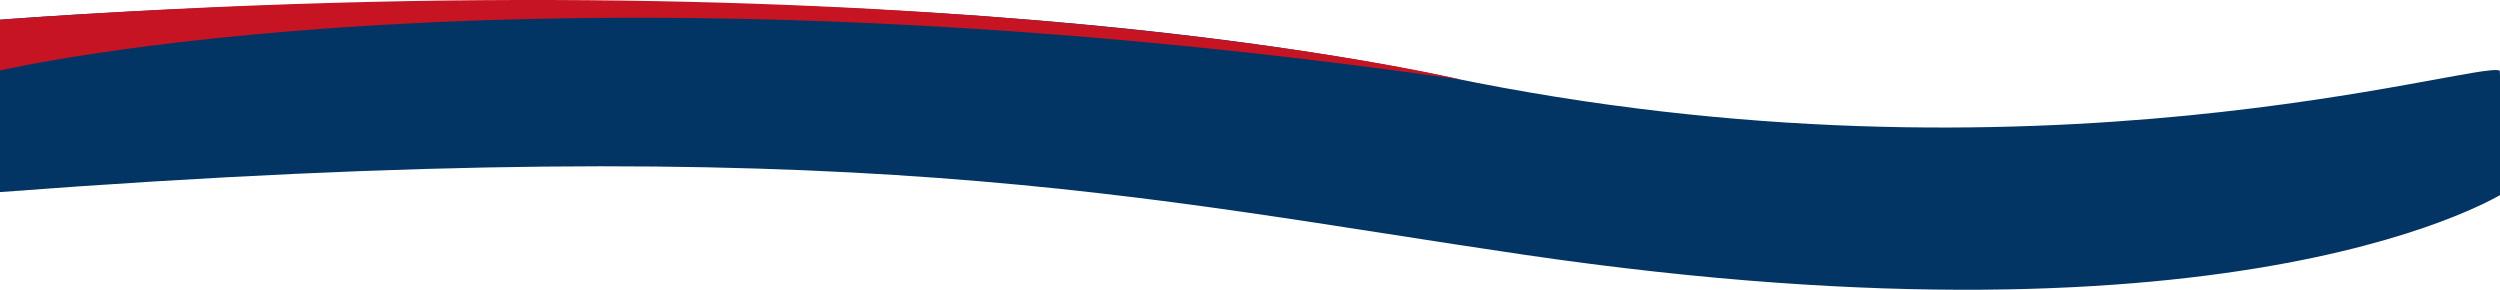
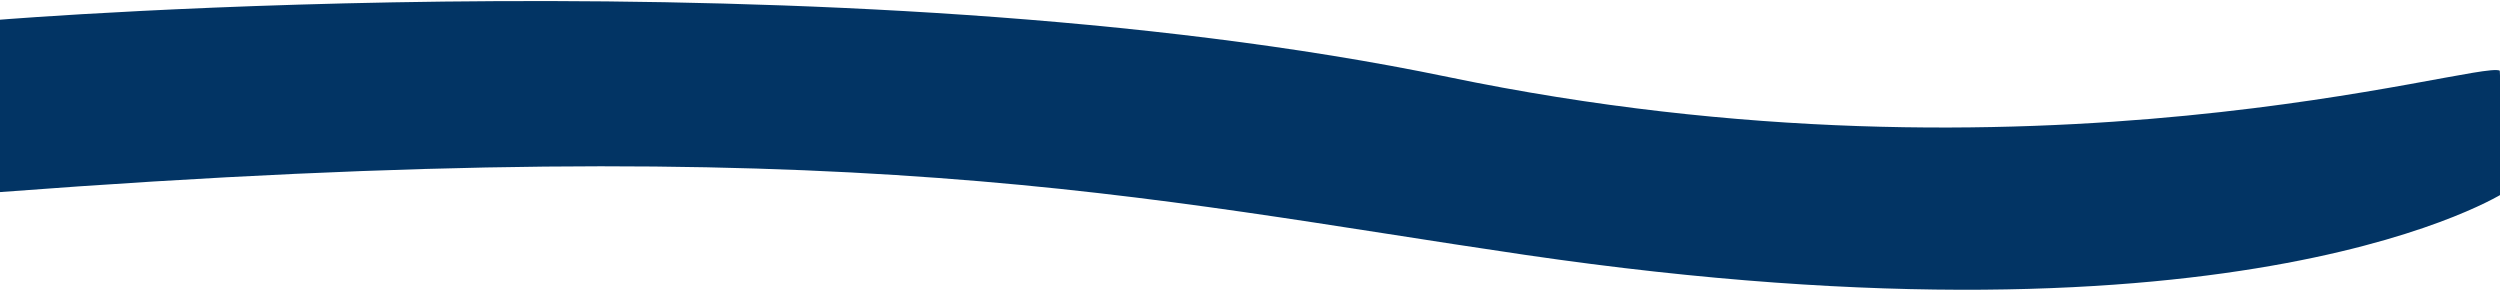
<svg xmlns="http://www.w3.org/2000/svg" version="1.1" id="Layer_1" x="0px" y="0px" width="1913px" height="221.74px" viewBox="0 0 1913 221.74" enable-background="new 0 0 1913 221.74" xml:space="preserve">
  <path fill="#023464" d="M0,15.08c0,0,643.79-52.5,1108.14,43.86c450.6,93.51,787.7-13.1,804.7-4.87l4.08,92.9  c0,0-197.28,129-749.7,48.09C871.2,151.71,654,97.4,0,146.98V15.08z" />
-   <path fill="#C71422" d="M0,53.98c0,0,403.87-95.27,1117.43,6.86c0,0-401.93-97.36-1117.43-45.77" />
</svg>